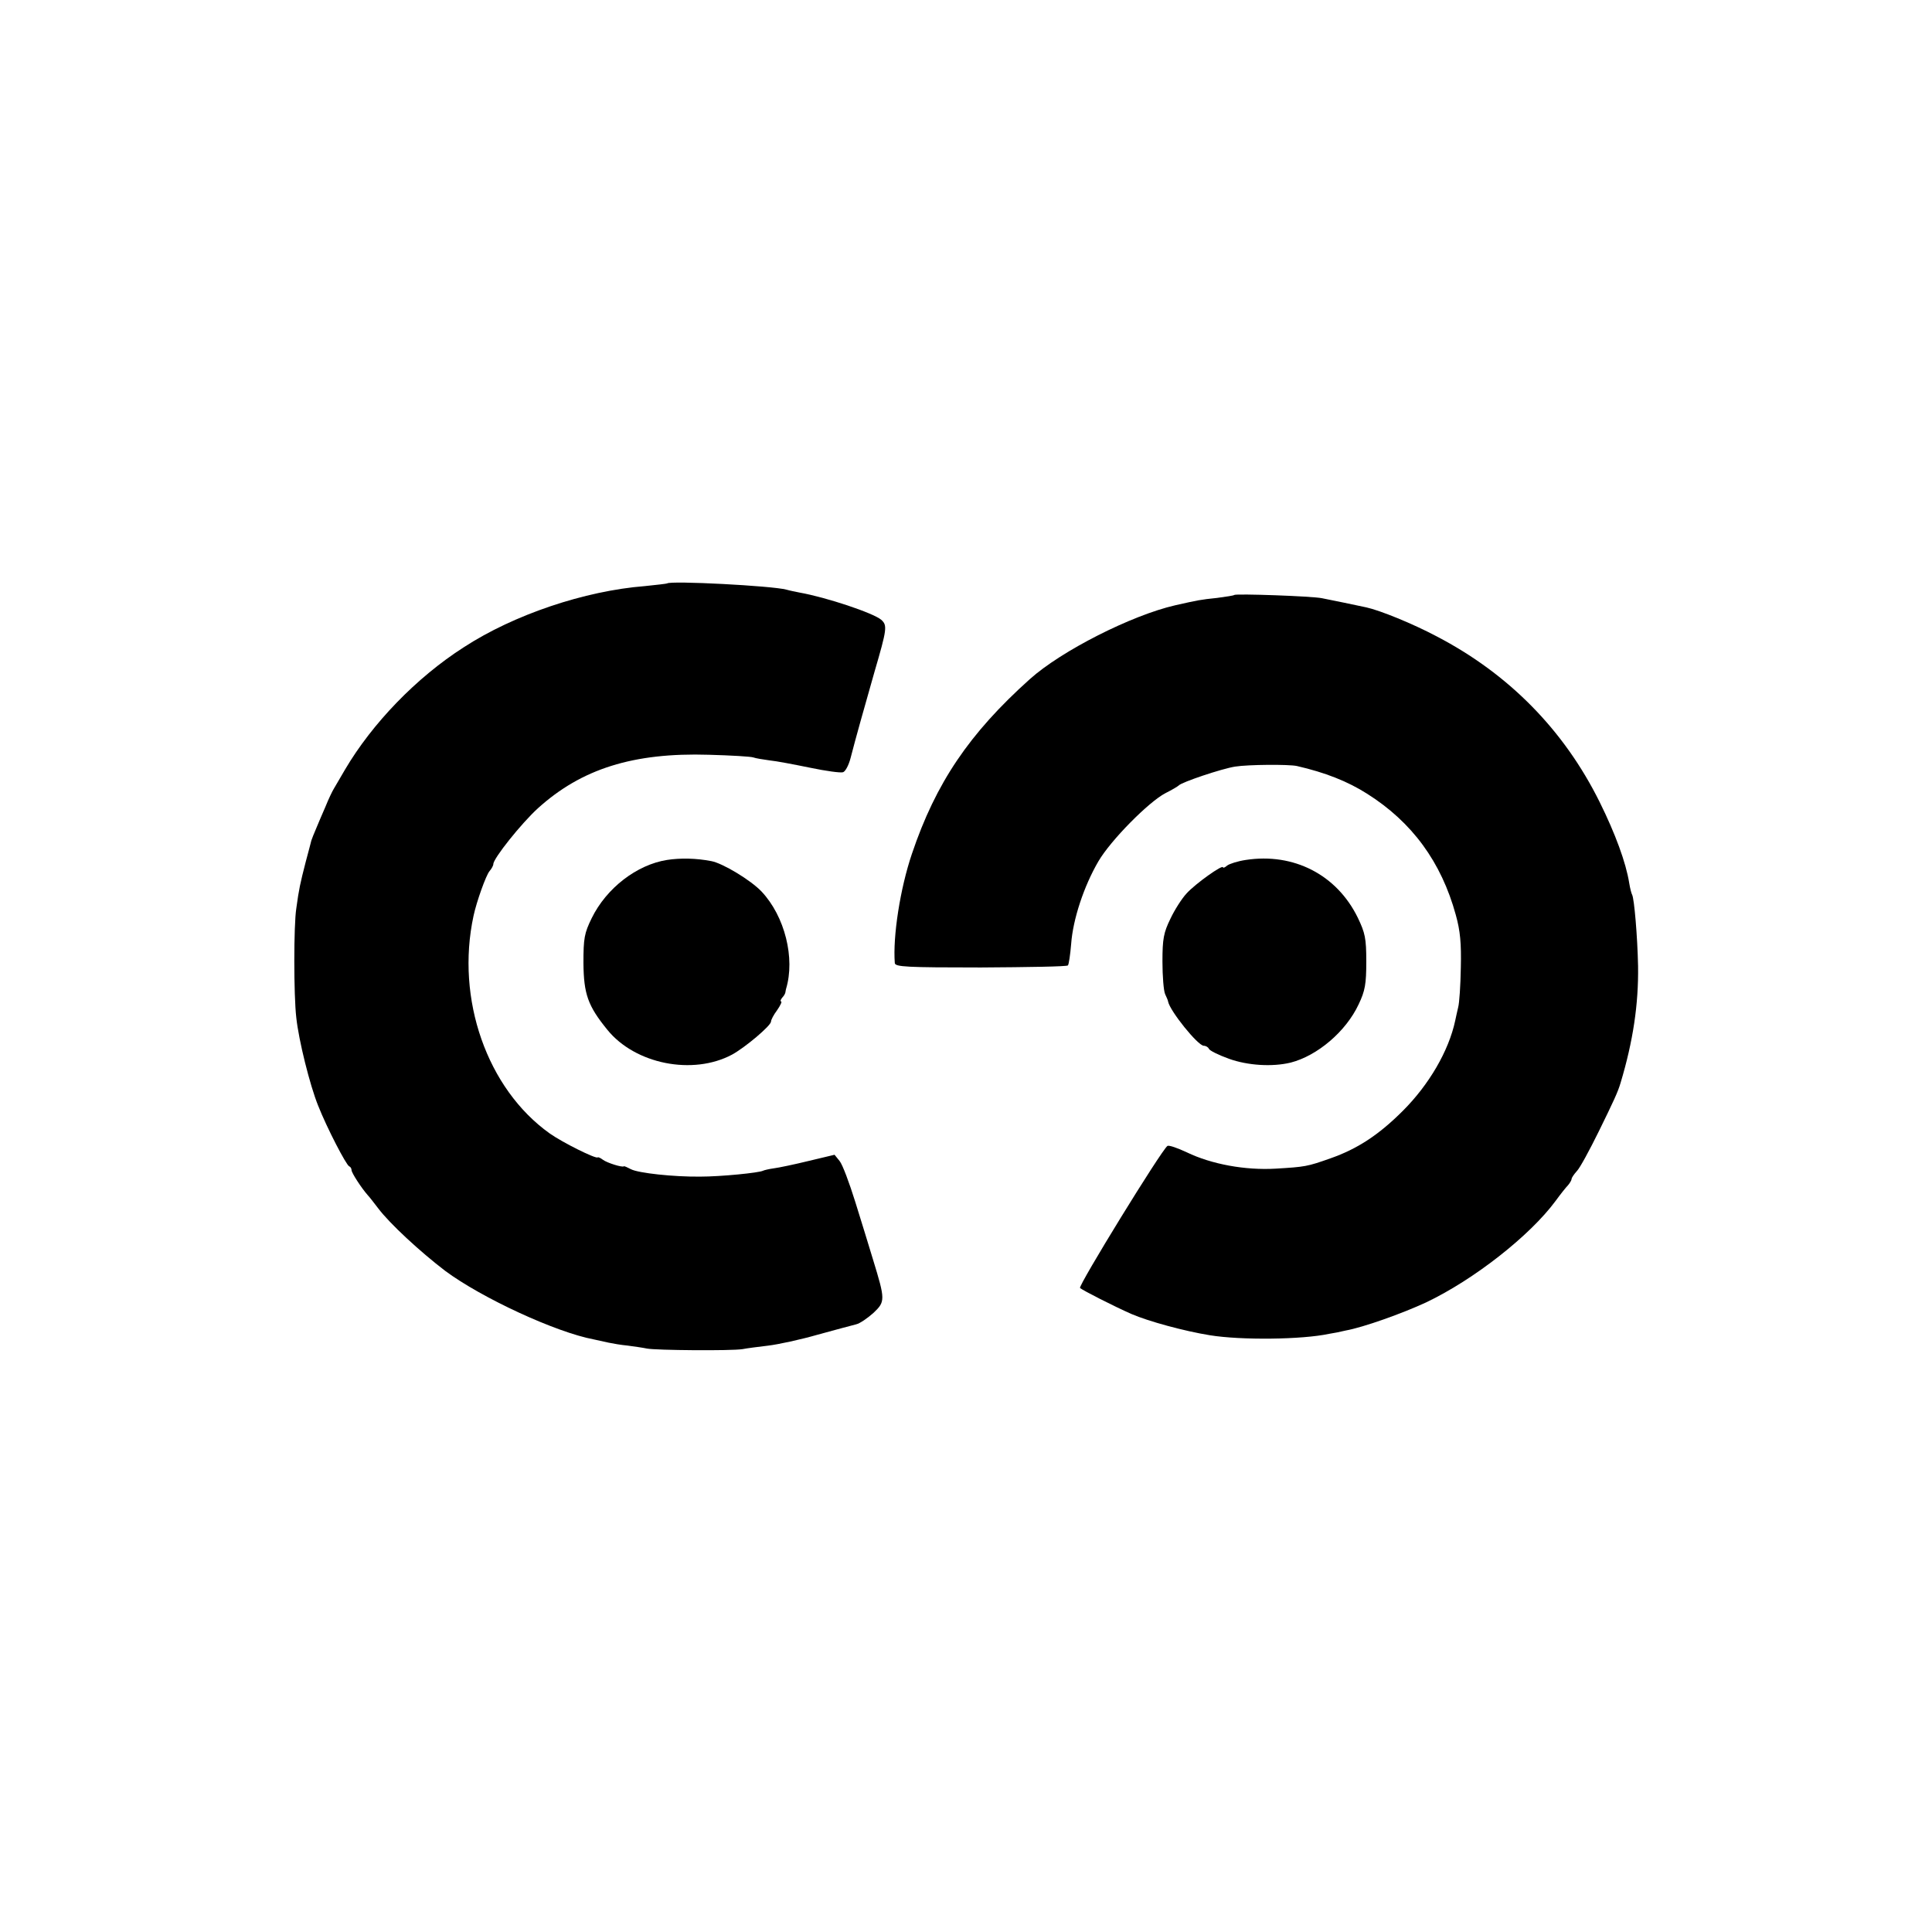
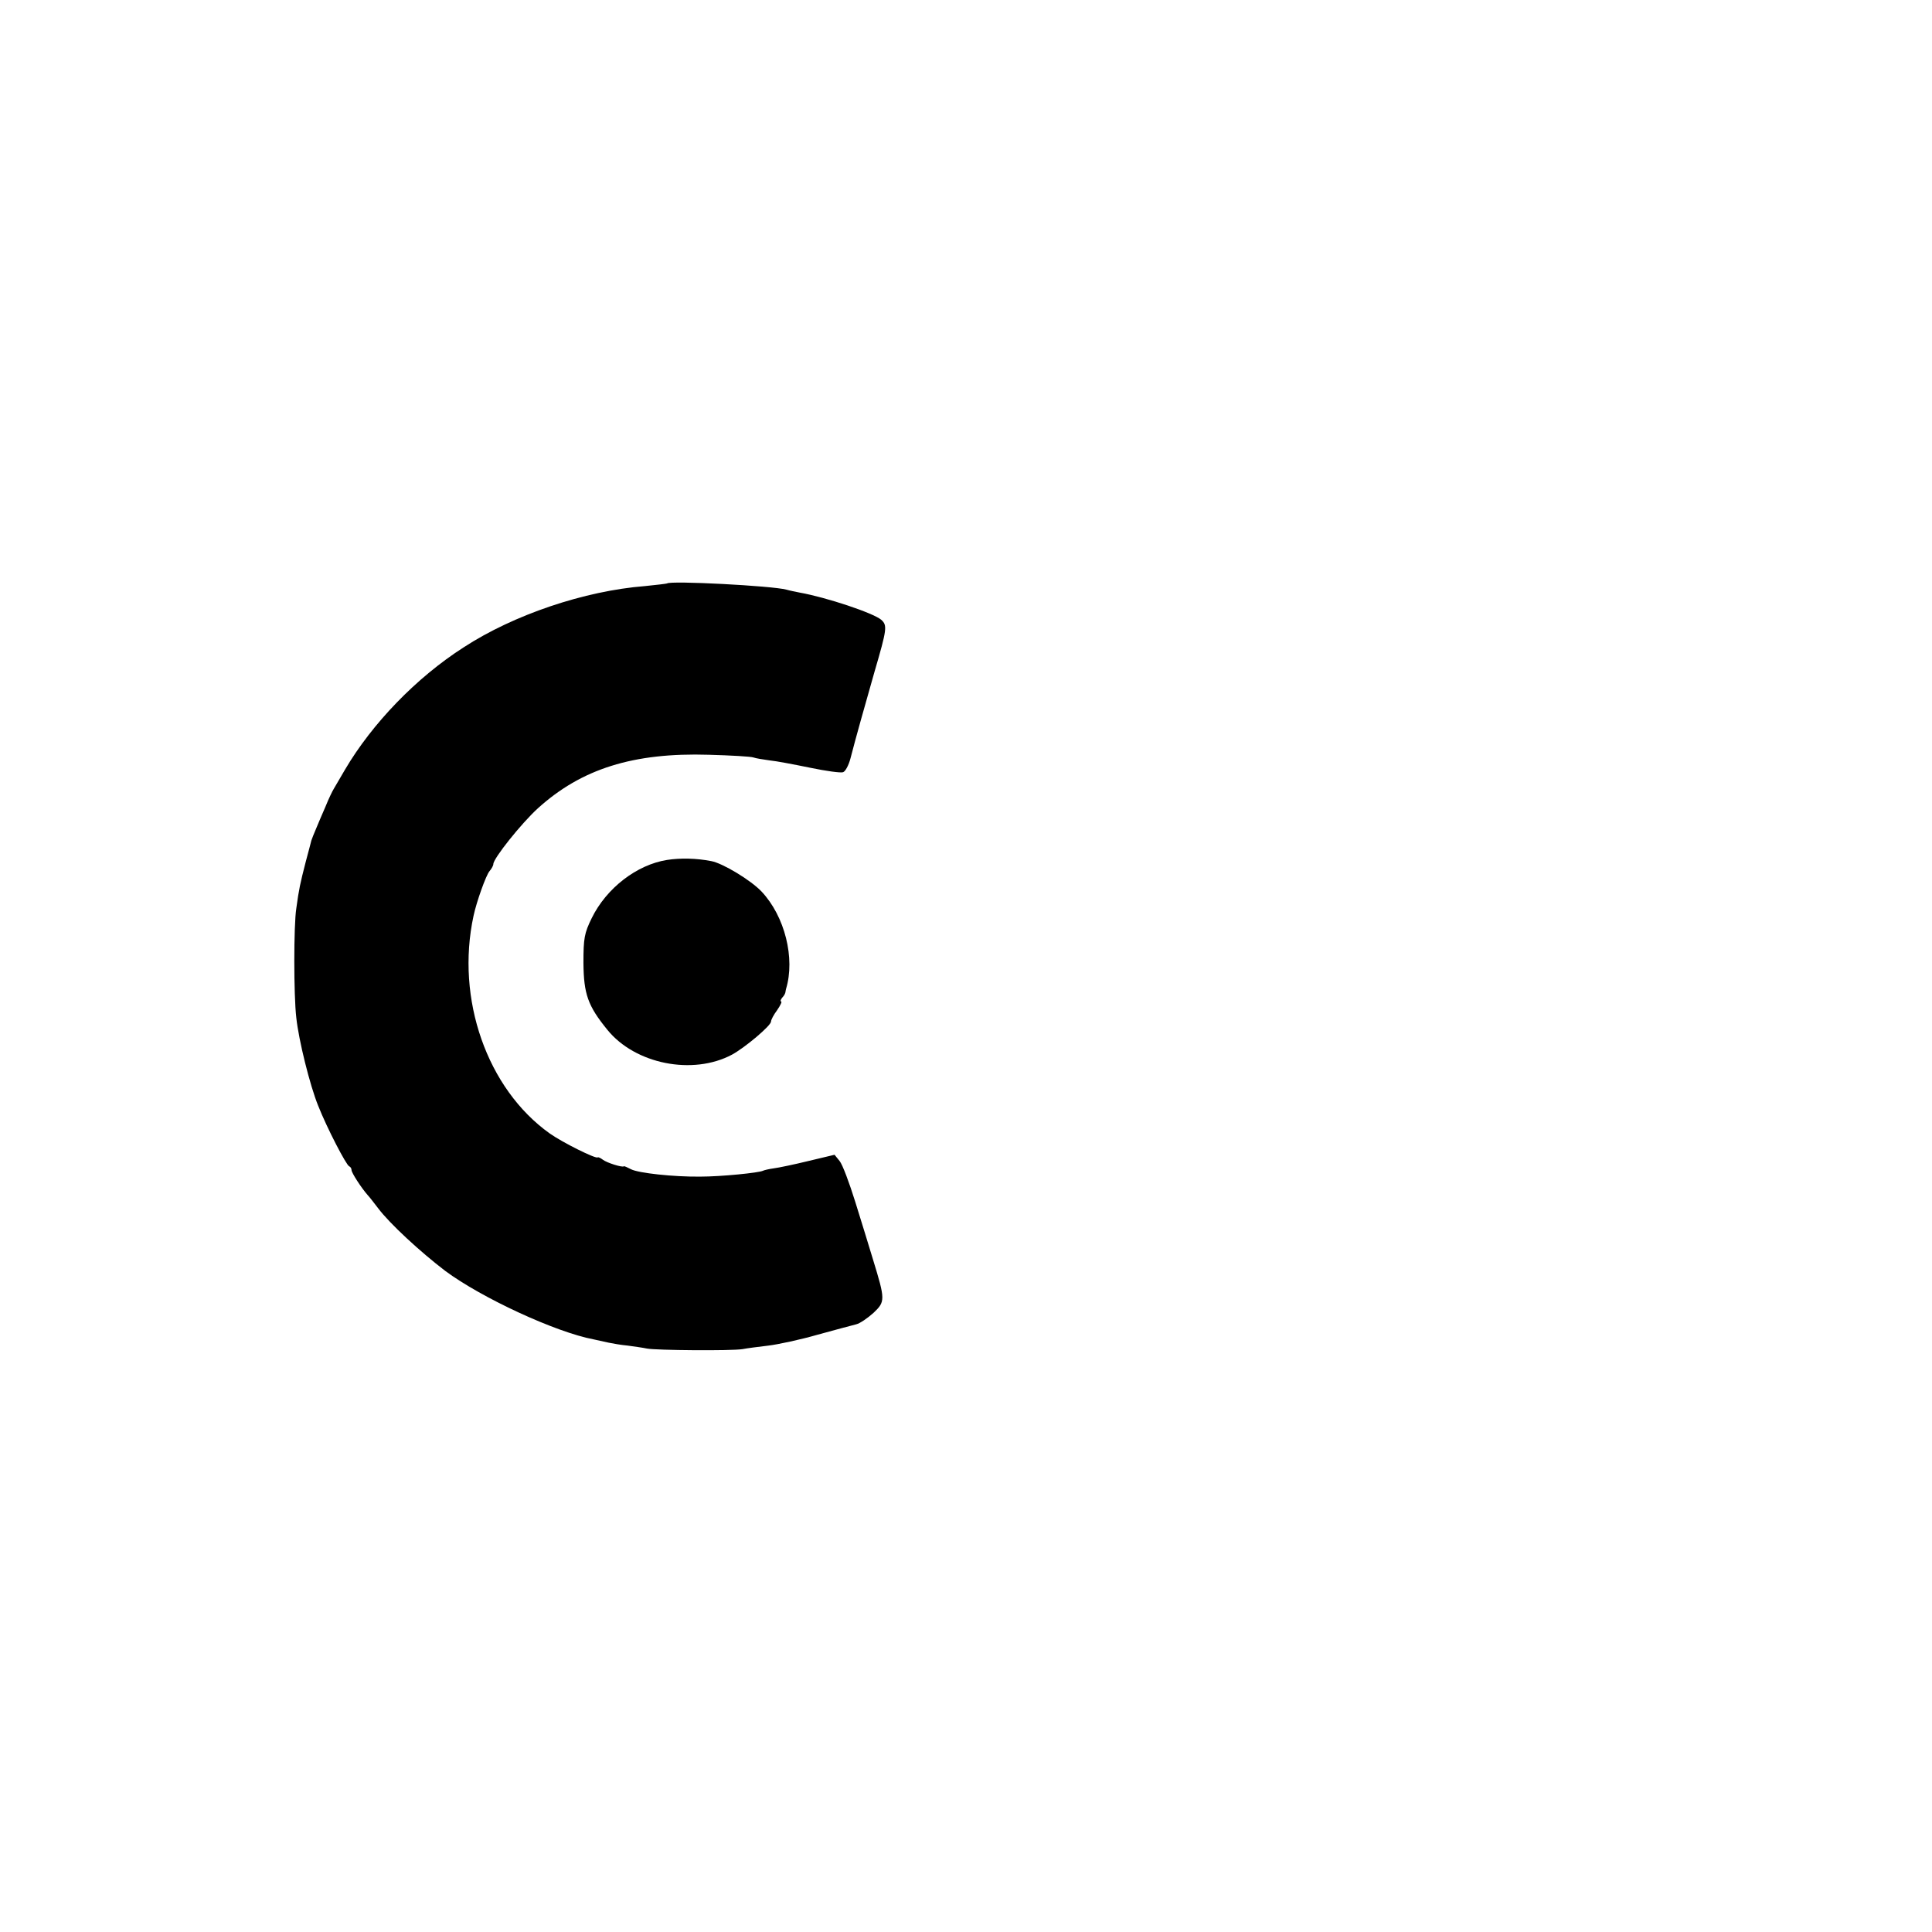
<svg xmlns="http://www.w3.org/2000/svg" version="1.0" width="654pt" height="654pt" viewBox="0 0 654 654" preserveAspectRatio="xMidYMid meet">
  <g transform="translate(0,654) scale(0.1,-0.1)" fill="#000000" stroke="none">
    <path d="M2258 4565 c-2 -1 -35 -5 -75 -9 -204 -16 -444 -97 -613 -207 -161 -103 -310 -258 -402 -414 -16 -27 -33 -57 -38 -65 -5 -8 -18 -35 -28 -60 -11 -25 -25 -58 -32 -75 -7 -16 -14 -34 -16 -40 -1 -5 -10 -38 -19 -72 -19 -74 -23 -92 -32 -158 -9 -57 -9 -294 0 -370 8 -76 46 -229 74 -298 30 -76 95 -201 105 -205 5 -2 8 -8 8 -13 0 -9 33 -60 55 -85 6 -6 21 -26 35 -44 39 -52 142 -147 227 -212 124 -92 375 -208 503 -232 14 -3 36 -8 50 -11 14 -3 43 -8 65 -10 22 -3 51 -7 65 -10 31 -6 284 -8 323 -2 15 3 54 8 88 12 33 4 108 20 167 37 59 16 117 32 130 35 13 3 39 21 59 39 40 38 40 44 -2 181 -13 43 -40 131 -60 195 -20 64 -43 126 -53 138 l-17 21 -88 -21 c-49 -12 -102 -23 -118 -25 -15 -2 -32 -6 -36 -8 -13 -7 -142 -20 -213 -20 -90 -1 -209 12 -234 25 -12 6 -22 11 -24 10 -5 -5 -58 12 -71 22 -8 6 -16 10 -18 8 -7 -5 -118 50 -162 81 -212 151 -319 455 -258 737 10 47 42 137 54 151 7 8 13 19 13 24 0 19 94 137 151 189 147 133 322 189 579 181 74 -2 142 -6 150 -9 8 -3 33 -7 55 -10 22 -2 84 -14 138 -25 53 -11 103 -18 111 -15 8 3 19 24 25 47 18 70 48 176 81 292 43 147 44 158 23 177 -27 23 -186 76 -276 92 -15 3 -35 7 -45 10 -48 13 -392 31 -404 21z" />
-     <path d="M4178 4526 c-1 -2 -28 -6 -58 -10 -57 -6 -62 -7 -142 -25 -148 -34 -385 -154 -492 -250 -205 -184 -318 -351 -399 -591 -40 -118 -65 -280 -58 -370 1 -13 40 -15 291 -15 159 1 292 3 295 7 3 3 8 36 11 73 6 83 43 195 92 279 42 72 171 202 227 231 22 11 42 23 45 26 9 11 146 57 191 64 44 7 181 8 209 2 96 -22 172 -52 238 -94 152 -96 251 -231 300 -410 15 -54 19 -96 17 -179 -1 -60 -5 -120 -9 -134 -3 -14 -8 -34 -10 -45 -22 -103 -89 -217 -177 -305 -82 -82 -154 -129 -245 -161 -79 -28 -86 -29 -186 -35 -103 -6 -217 15 -300 55 -32 15 -61 25 -66 22 -21 -15 -303 -474 -296 -481 11 -9 113 -61 174 -88 58 -25 179 -58 266 -72 105 -17 311 -15 404 5 14 2 39 7 55 11 61 11 192 58 272 95 162 77 352 226 439 344 16 22 35 46 42 53 6 7 12 17 12 21 0 4 8 16 18 27 10 10 43 71 74 134 51 104 65 134 74 165 42 140 61 266 59 395 -2 100 -13 228 -20 241 -2 3 -7 21 -10 40 -11 69 -47 167 -100 274 -121 244 -308 434 -552 561 -81 43 -192 88 -238 98 -32 7 -124 26 -150 31 -33 7 -291 16 -297 11z" />
-     <path d="M2258 3629 c-102 -16 -205 -95 -255 -197 -25 -51 -28 -68 -28 -152 1 -105 15 -145 81 -226 94 -116 289 -155 422 -84 44 24 132 98 132 112 0 6 9 23 21 39 11 16 17 29 13 29 -3 0 -2 6 4 13 6 6 11 15 11 20 1 4 1 8 2 10 31 103 -4 245 -83 329 -37 39 -132 96 -170 103 -51 10 -105 11 -150 4z" />
-     <path d="M4217 3629 c-27 -4 -55 -13 -63 -19 -8 -7 -14 -9 -14 -6 0 11 -93 -55 -123 -88 -16 -17 -41 -56 -55 -86 -23 -47 -27 -68 -27 -145 0 -49 4 -99 9 -110 5 -11 10 -22 10 -25 6 -32 101 -150 121 -150 7 0 15 -5 17 -10 2 -6 32 -21 68 -34 64 -23 147 -28 209 -13 90 23 187 105 230 197 22 46 26 69 26 145 0 79 -4 97 -29 149 -71 145 -217 220 -379 195z" />
+     <path d="M2258 3629 c-102 -16 -205 -95 -255 -197 -25 -51 -28 -68 -28 -152 1 -105 15 -145 81 -226 94 -116 289 -155 422 -84 44 24 132 98 132 112 0 6 9 23 21 39 11 16 17 29 13 29 -3 0 -2 6 4 13 6 6 11 15 11 20 1 4 1 8 2 10 31 103 -4 245 -83 329 -37 39 -132 96 -170 103 -51 10 -105 11 -150 4" />
  </g>
</svg>